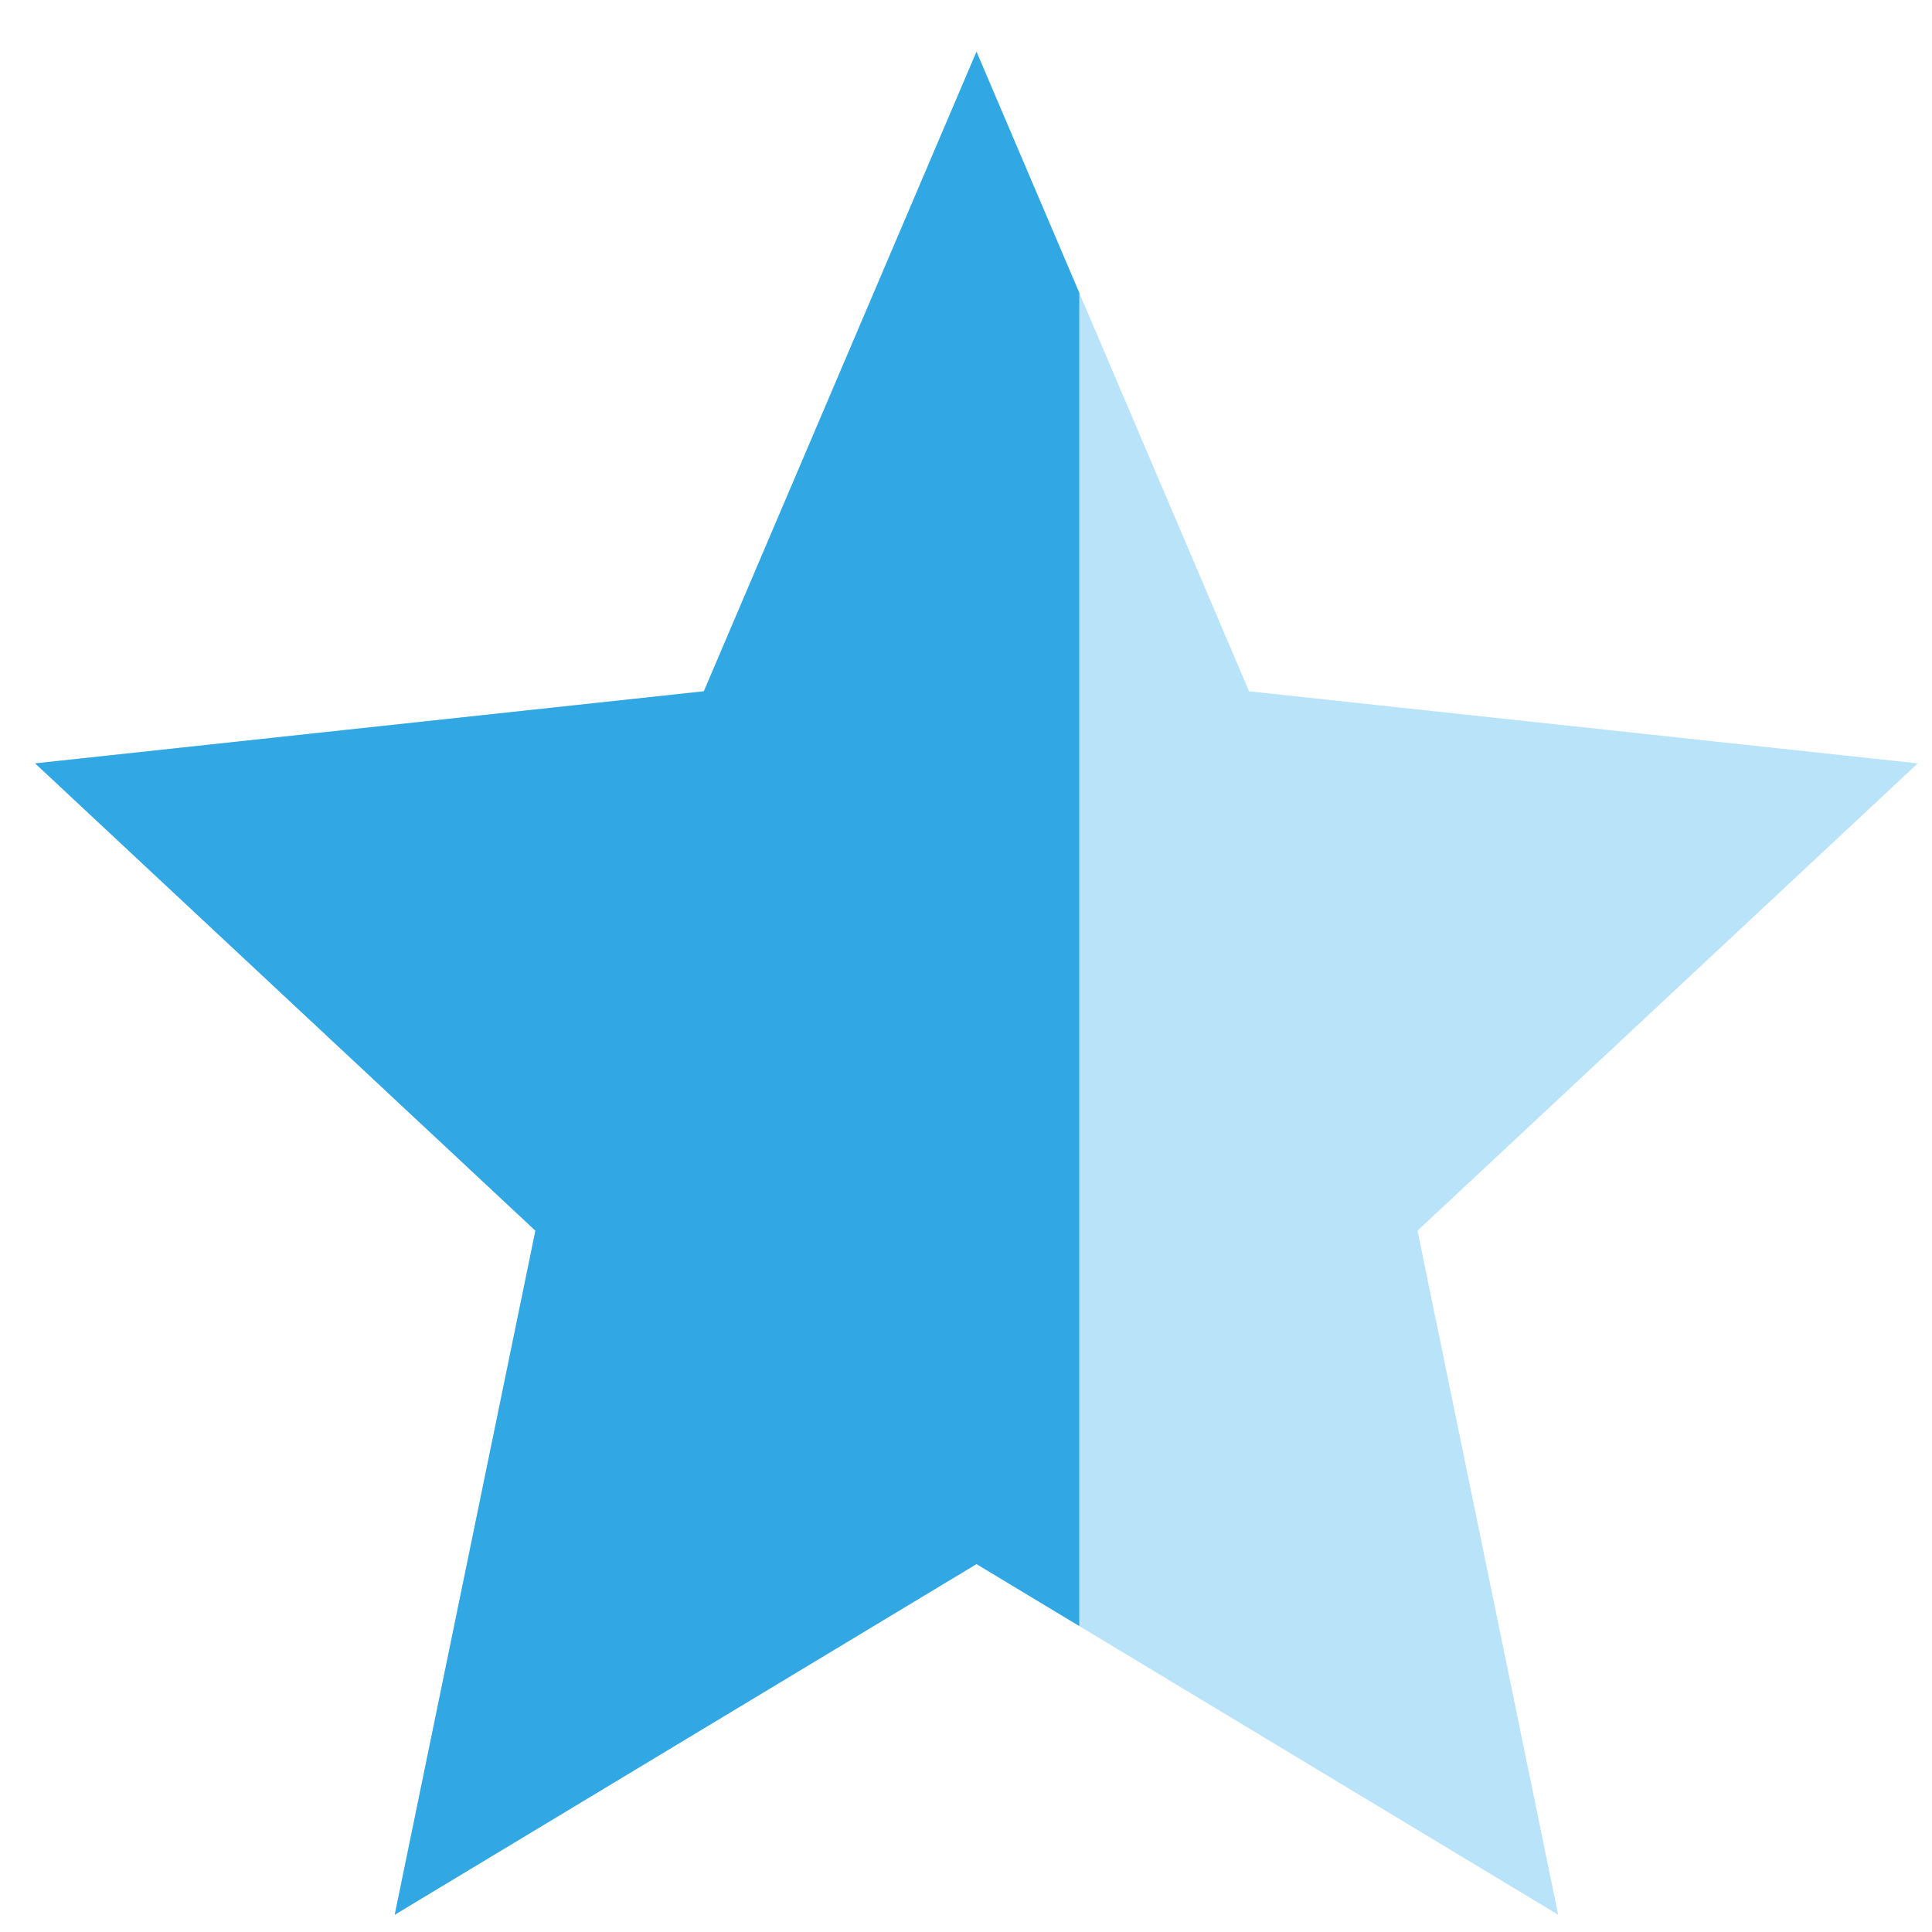
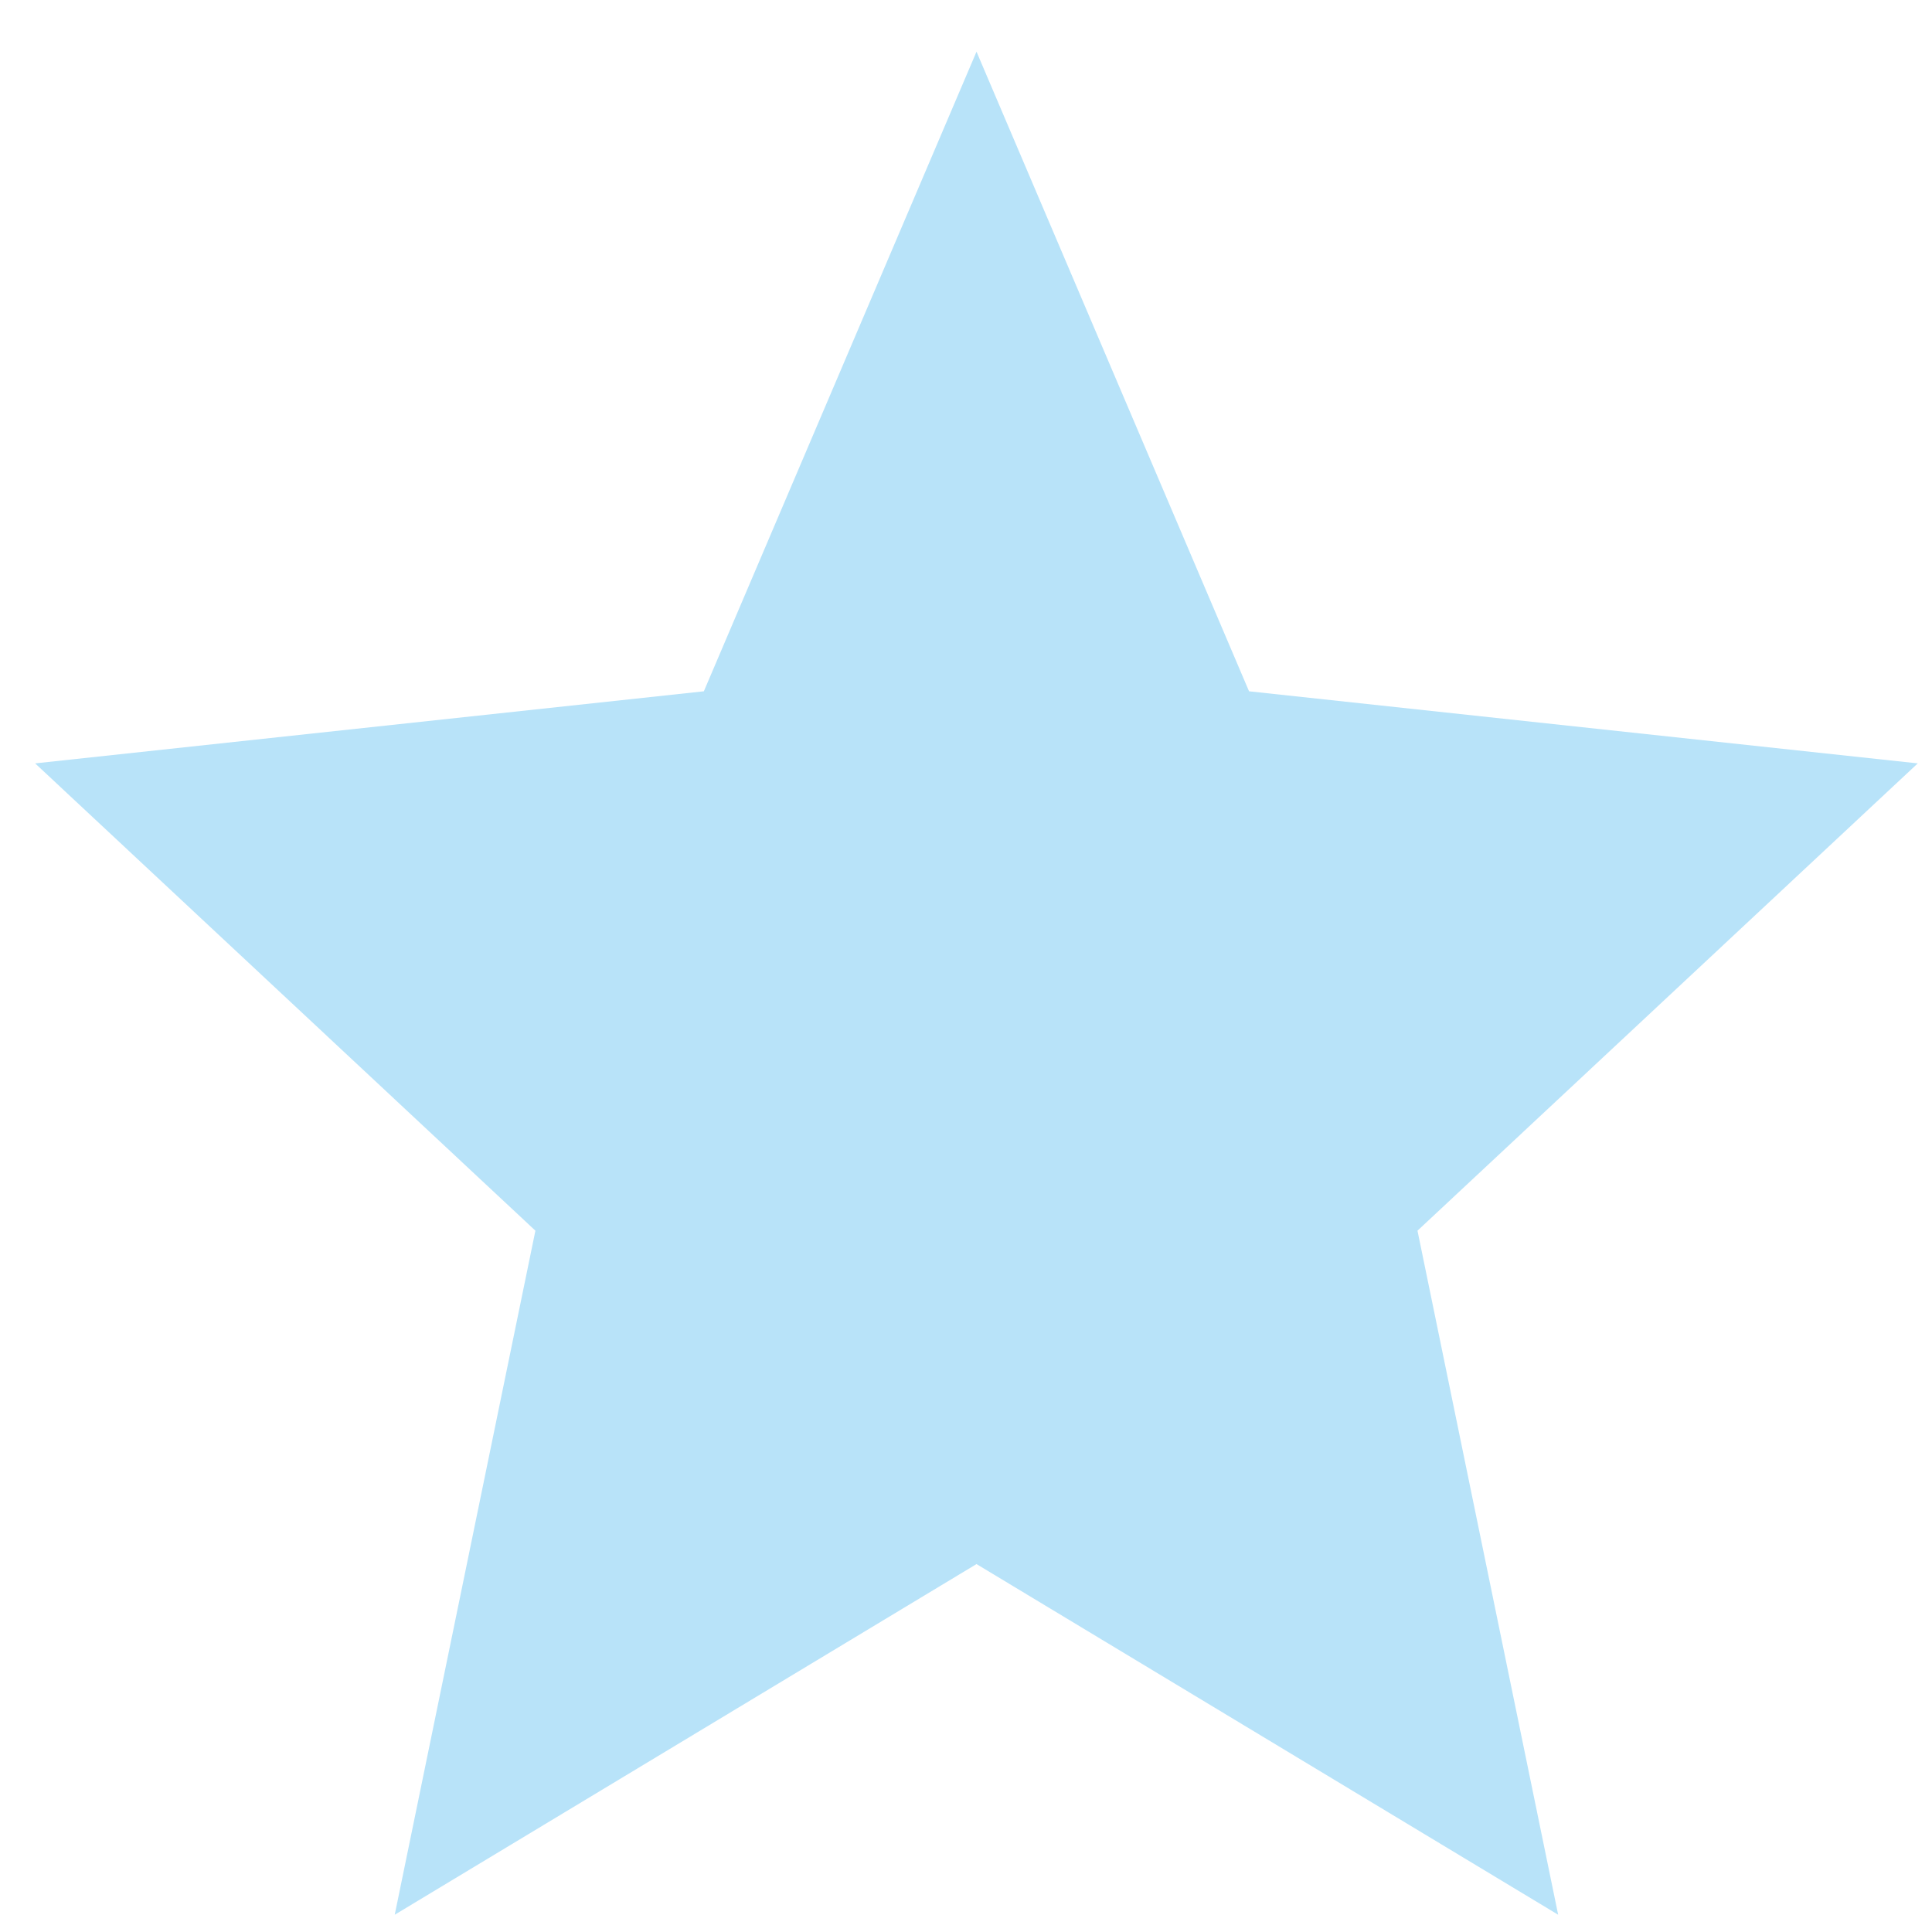
<svg xmlns="http://www.w3.org/2000/svg" version="1.1" width="16" height="16" viewBox="0 0 16 16">
  <g id="ic_star_half">
    <path id="Forma-1" d="M8.087,0.428 L5.829,5.725 L0.291,6.322 L4.434,10.192 L3.269,15.857 L8.087,12.953 L12.904,15.857 L11.739,10.192 L15.882,6.322 L10.344,5.725 L8.087,0.428 L8.087,0.428 z" fill="#B8E3F9" />
-     <path id="Forma-1" d="M3.269,15.857 L4.434,10.192 L0.291,6.322 L5.829,5.725 L8.087,0.428 L8.938,2.425 L8.938,13.466 L8.087,12.953 L3.269,15.857 z" fill="#31A8E3" />
  </g>
</svg>